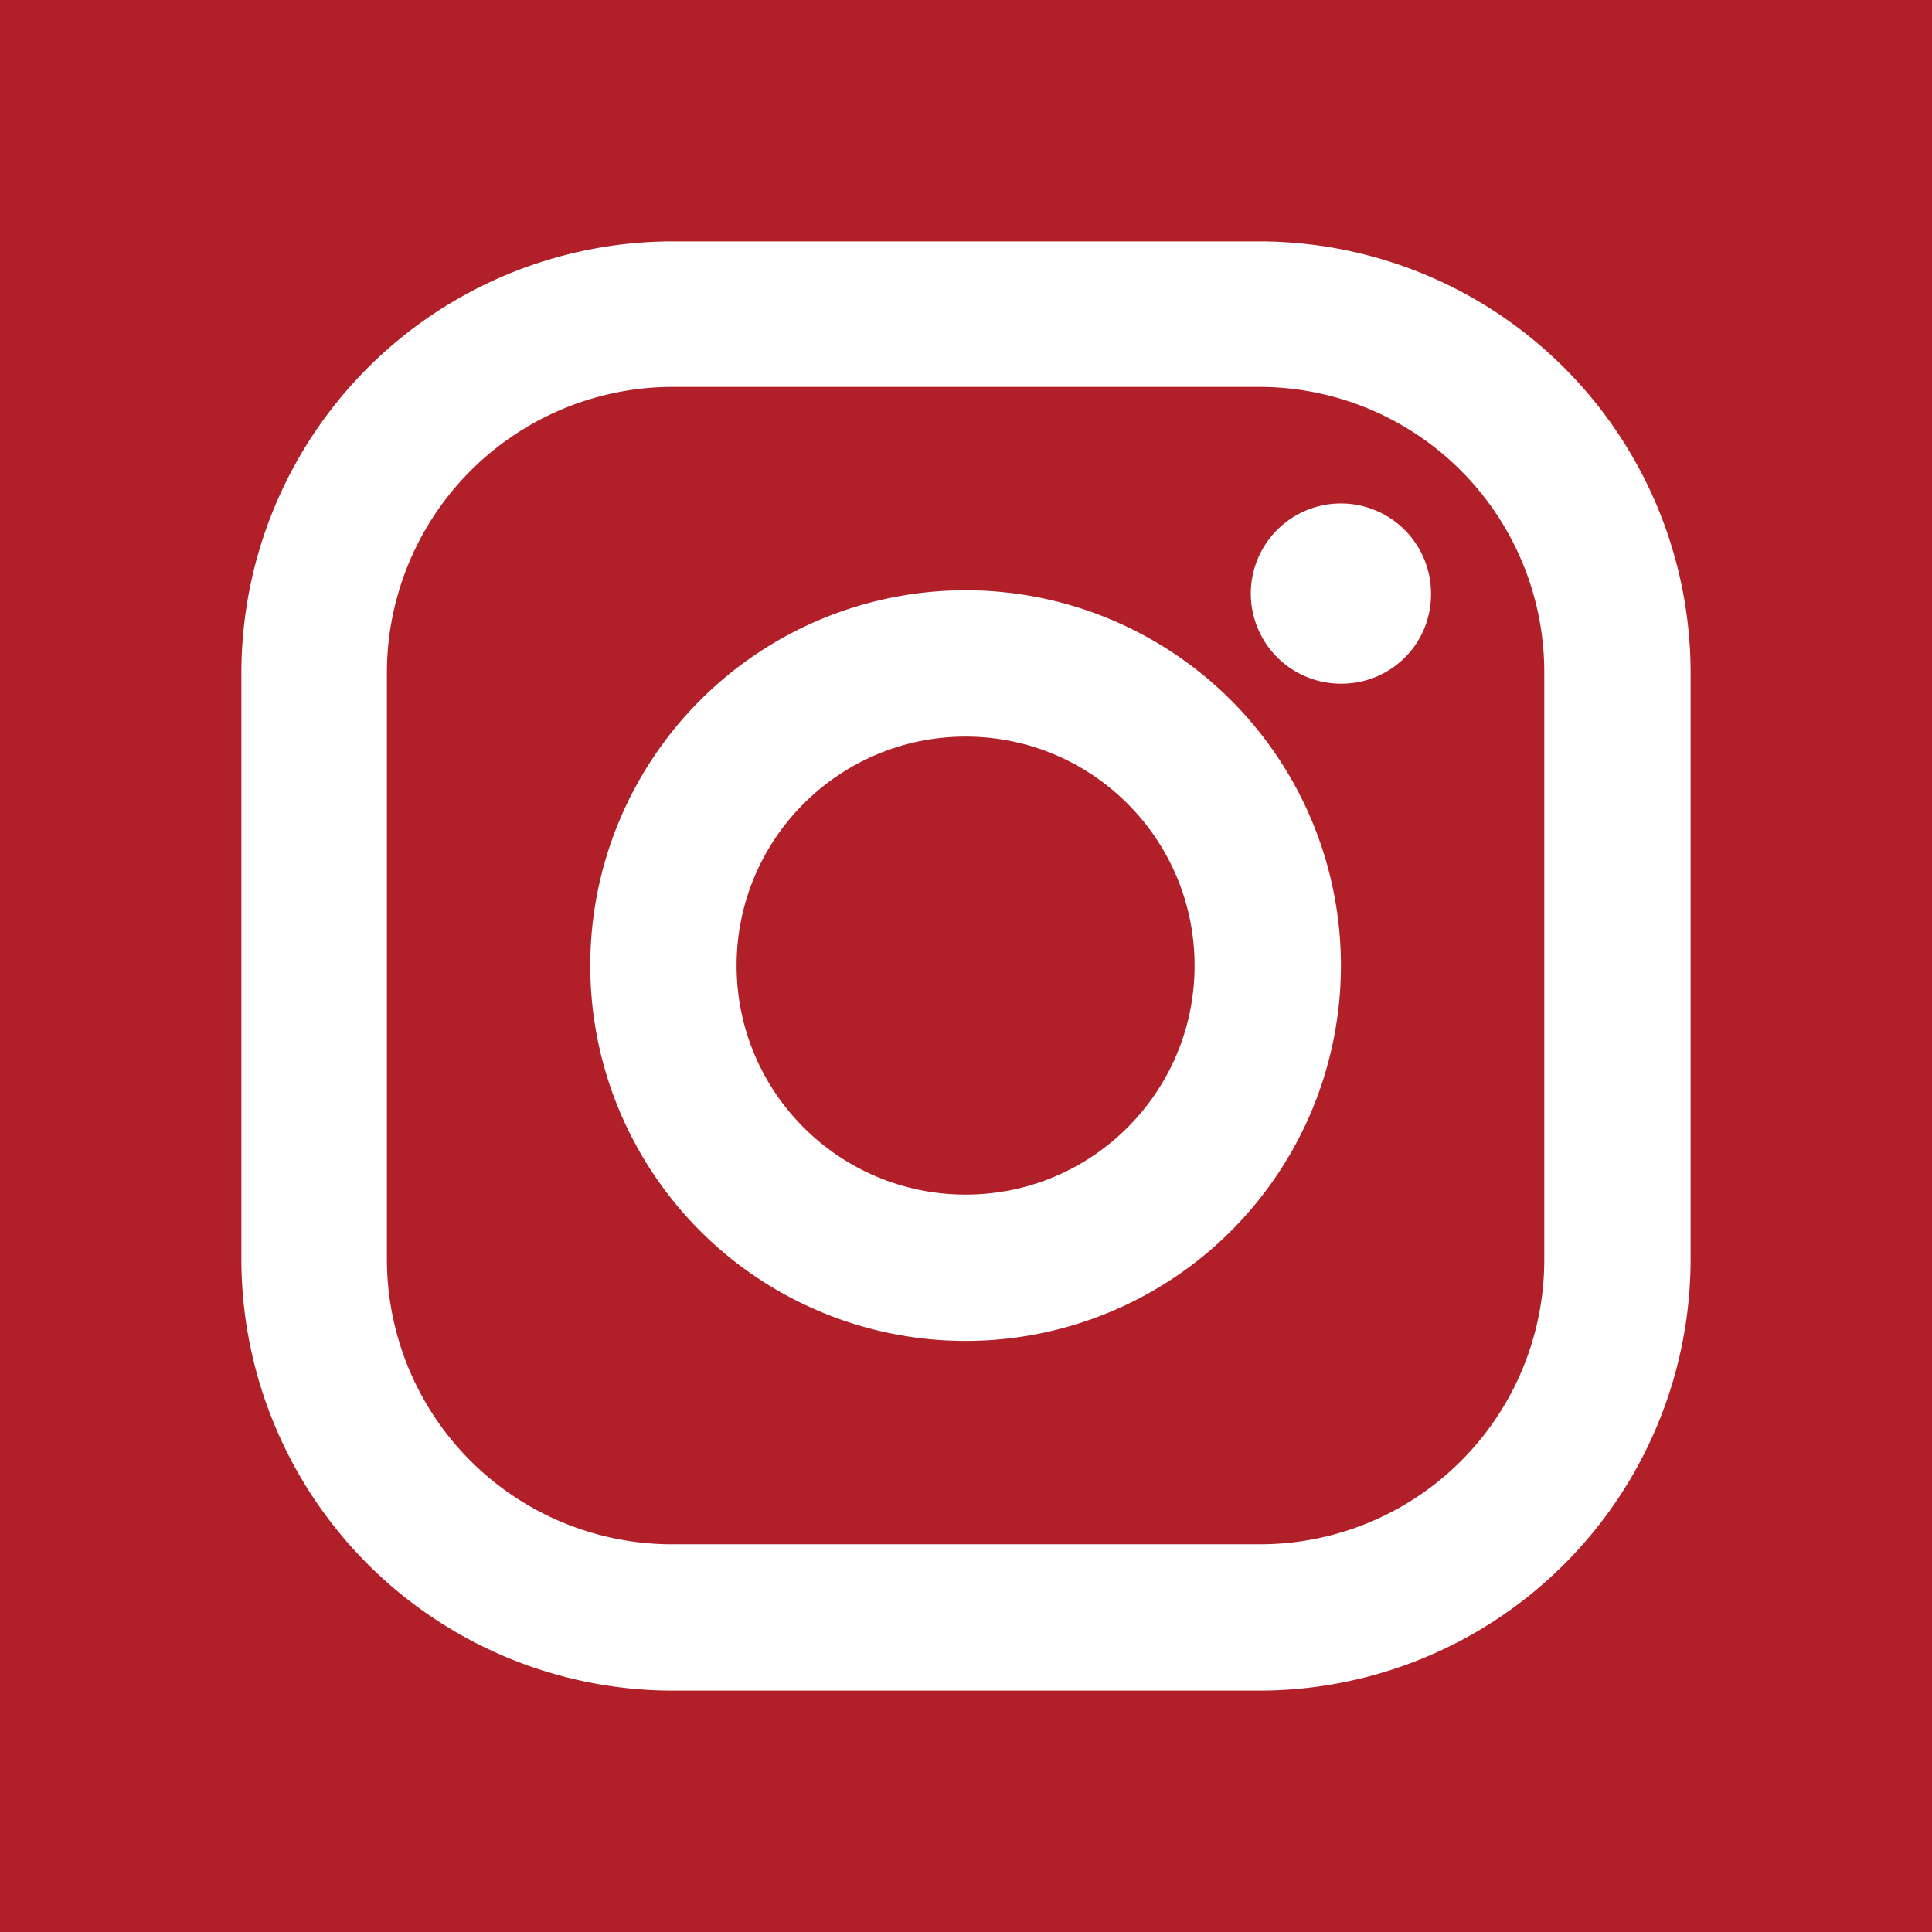
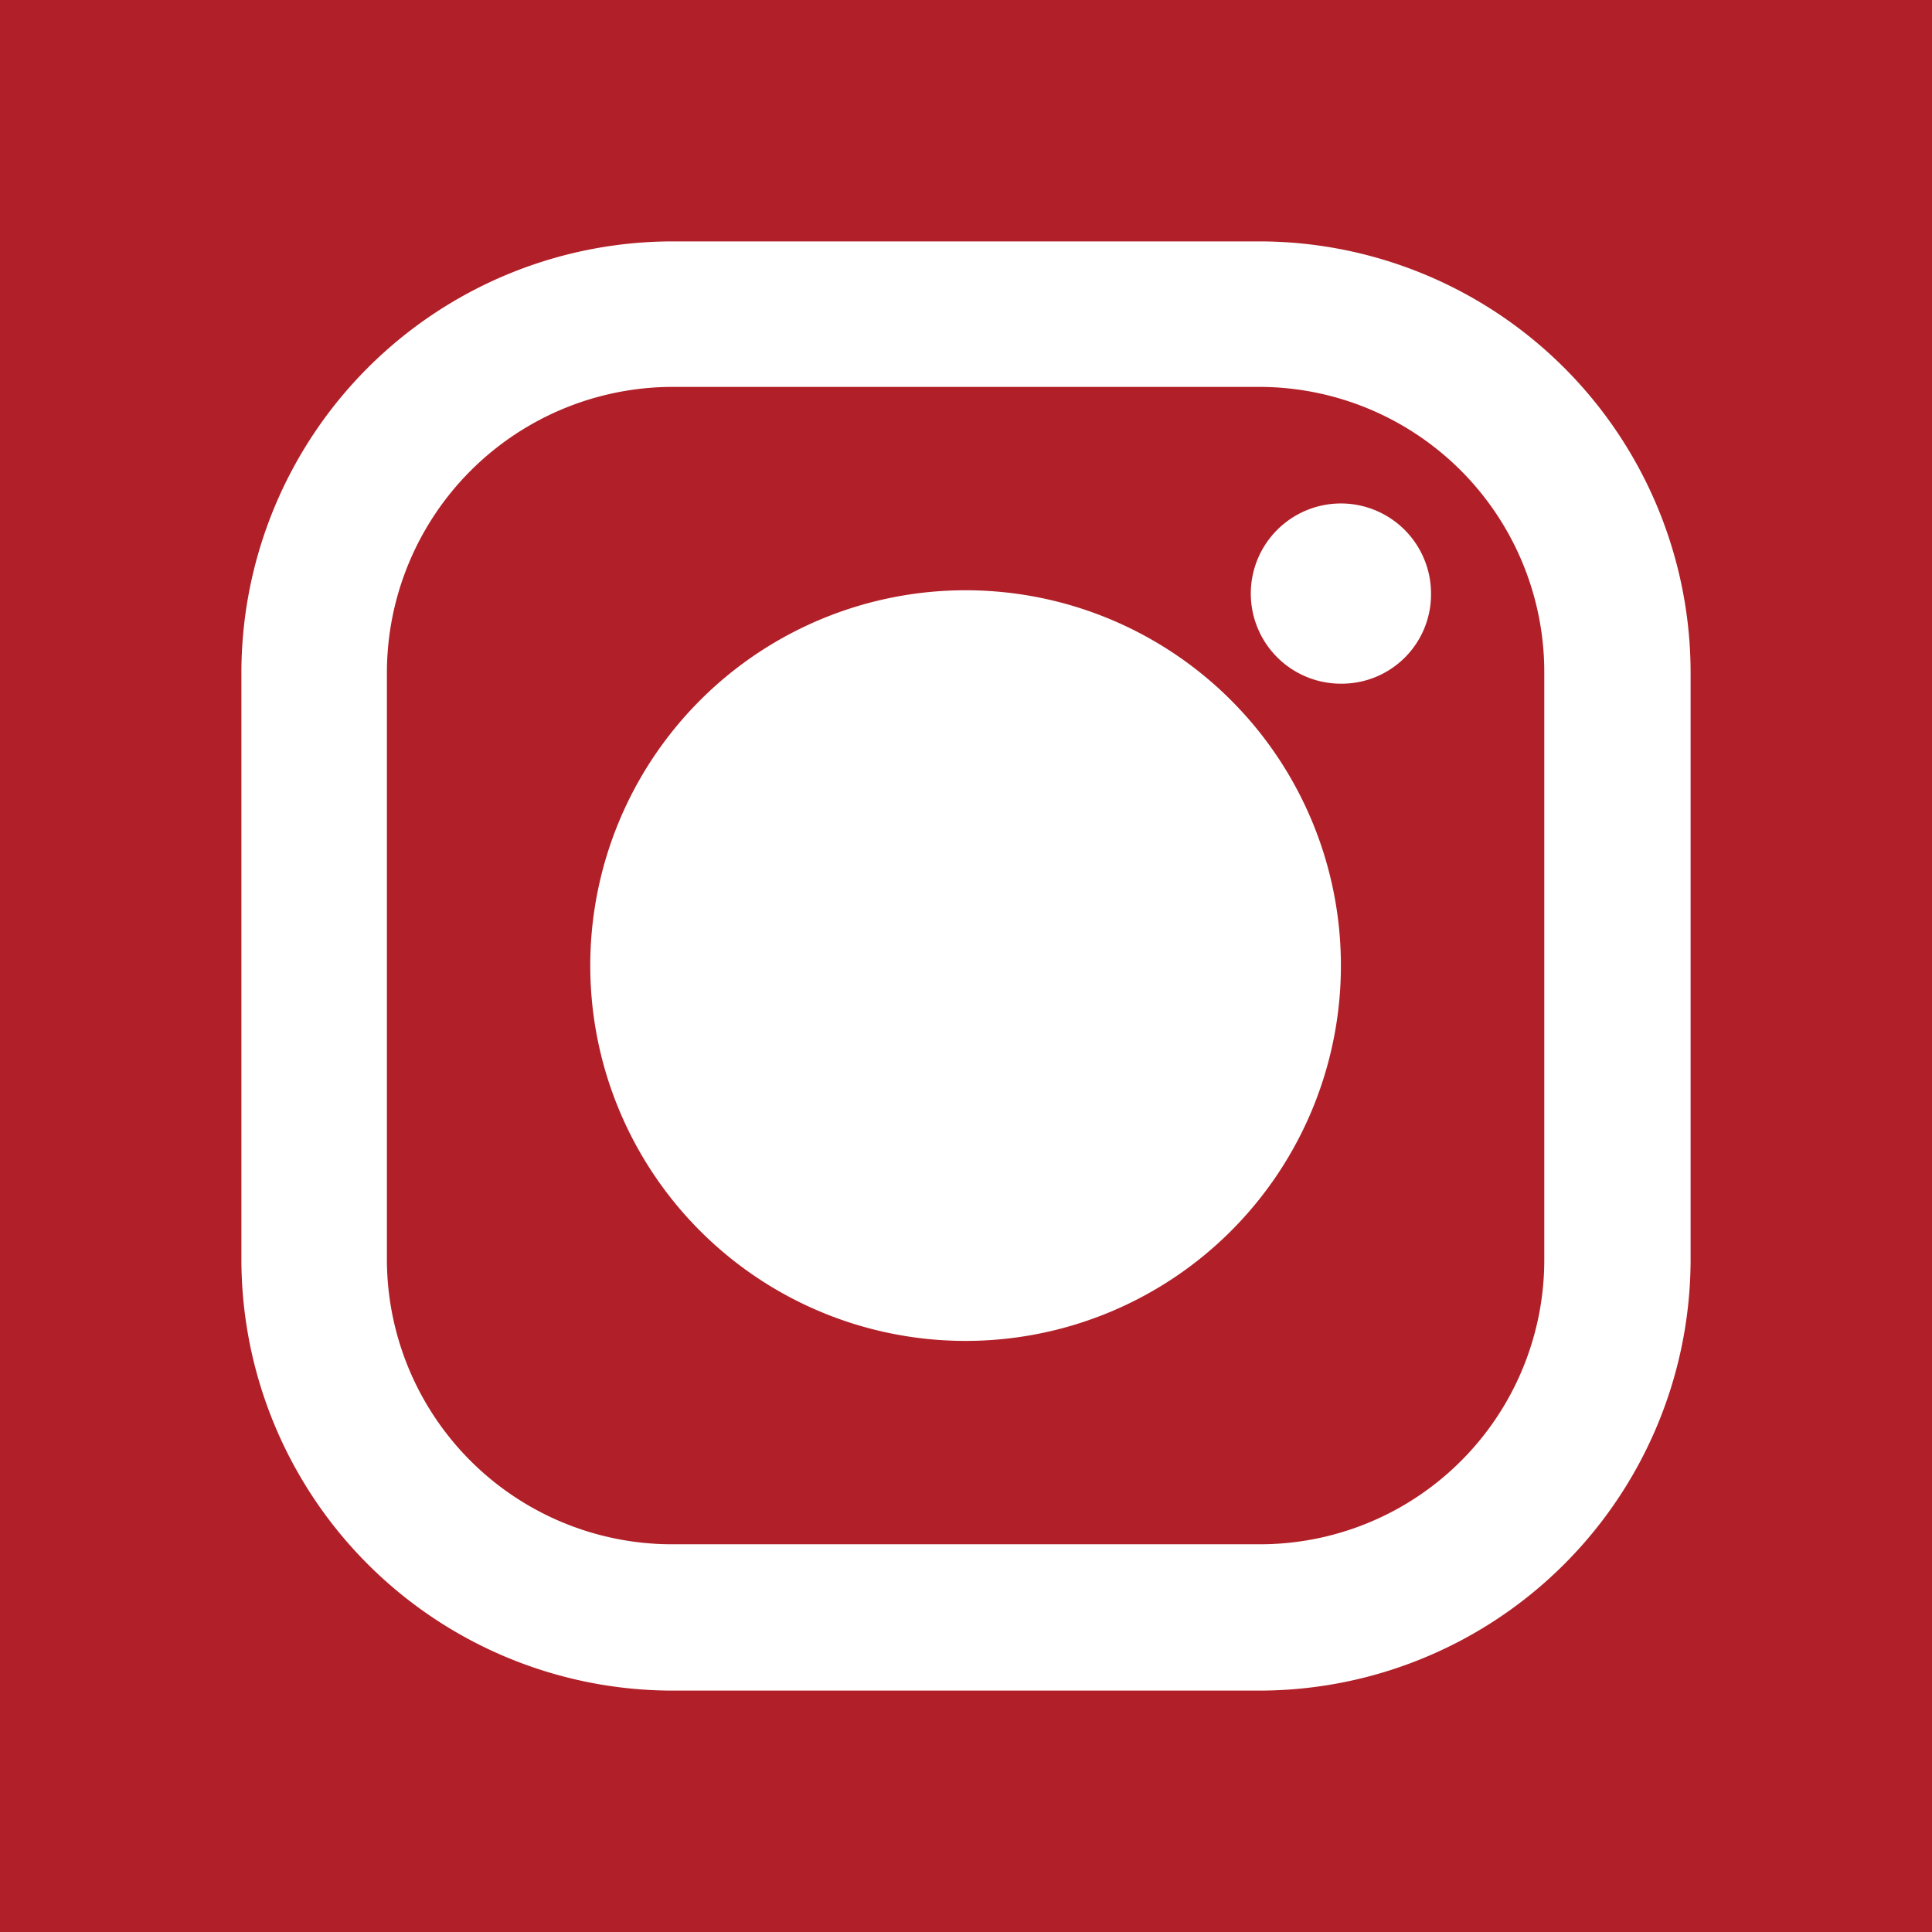
<svg xmlns="http://www.w3.org/2000/svg" id="Layer_1" data-name="Layer 1" viewBox="0 0 23.37 23.37">
  <defs>
    <style>.cls-2{fill:#b12028;}</style>
  </defs>
  <title>insta</title>
  <g class="cls-1">
    <path class="cls-2" d="M15.23,4.68H8.14A3.46,3.46,0,0,0,4.68,8.14v7.09a3.45,3.45,0,0,0,3.46,3.45h7.09a3.44,3.44,0,0,0,3.45-3.45V8.14A3.45,3.45,0,0,0,15.23,4.68ZM11.68,16.22a4.54,4.54,0,1,1,4.54-4.54A4.54,4.54,0,0,1,11.68,16.22Zm4.55-7.95a1.09,1.09,0,1,1,1.08-1.08A1.08,1.08,0,0,1,16.23,8.27Z" />
    <path class="cls-2" d="M0,0V23.37H23.37V0ZM20.45,15.23a5.22,5.22,0,0,1-5.22,5.22H8.14a5.22,5.22,0,0,1-5.22-5.22V8.14A5.22,5.22,0,0,1,8.14,2.92h7.09a5.22,5.22,0,0,1,5.22,5.22Z" />
-     <circle class="cls-2" cx="11.68" cy="11.68" r="2.77" />
  </g>
</svg>